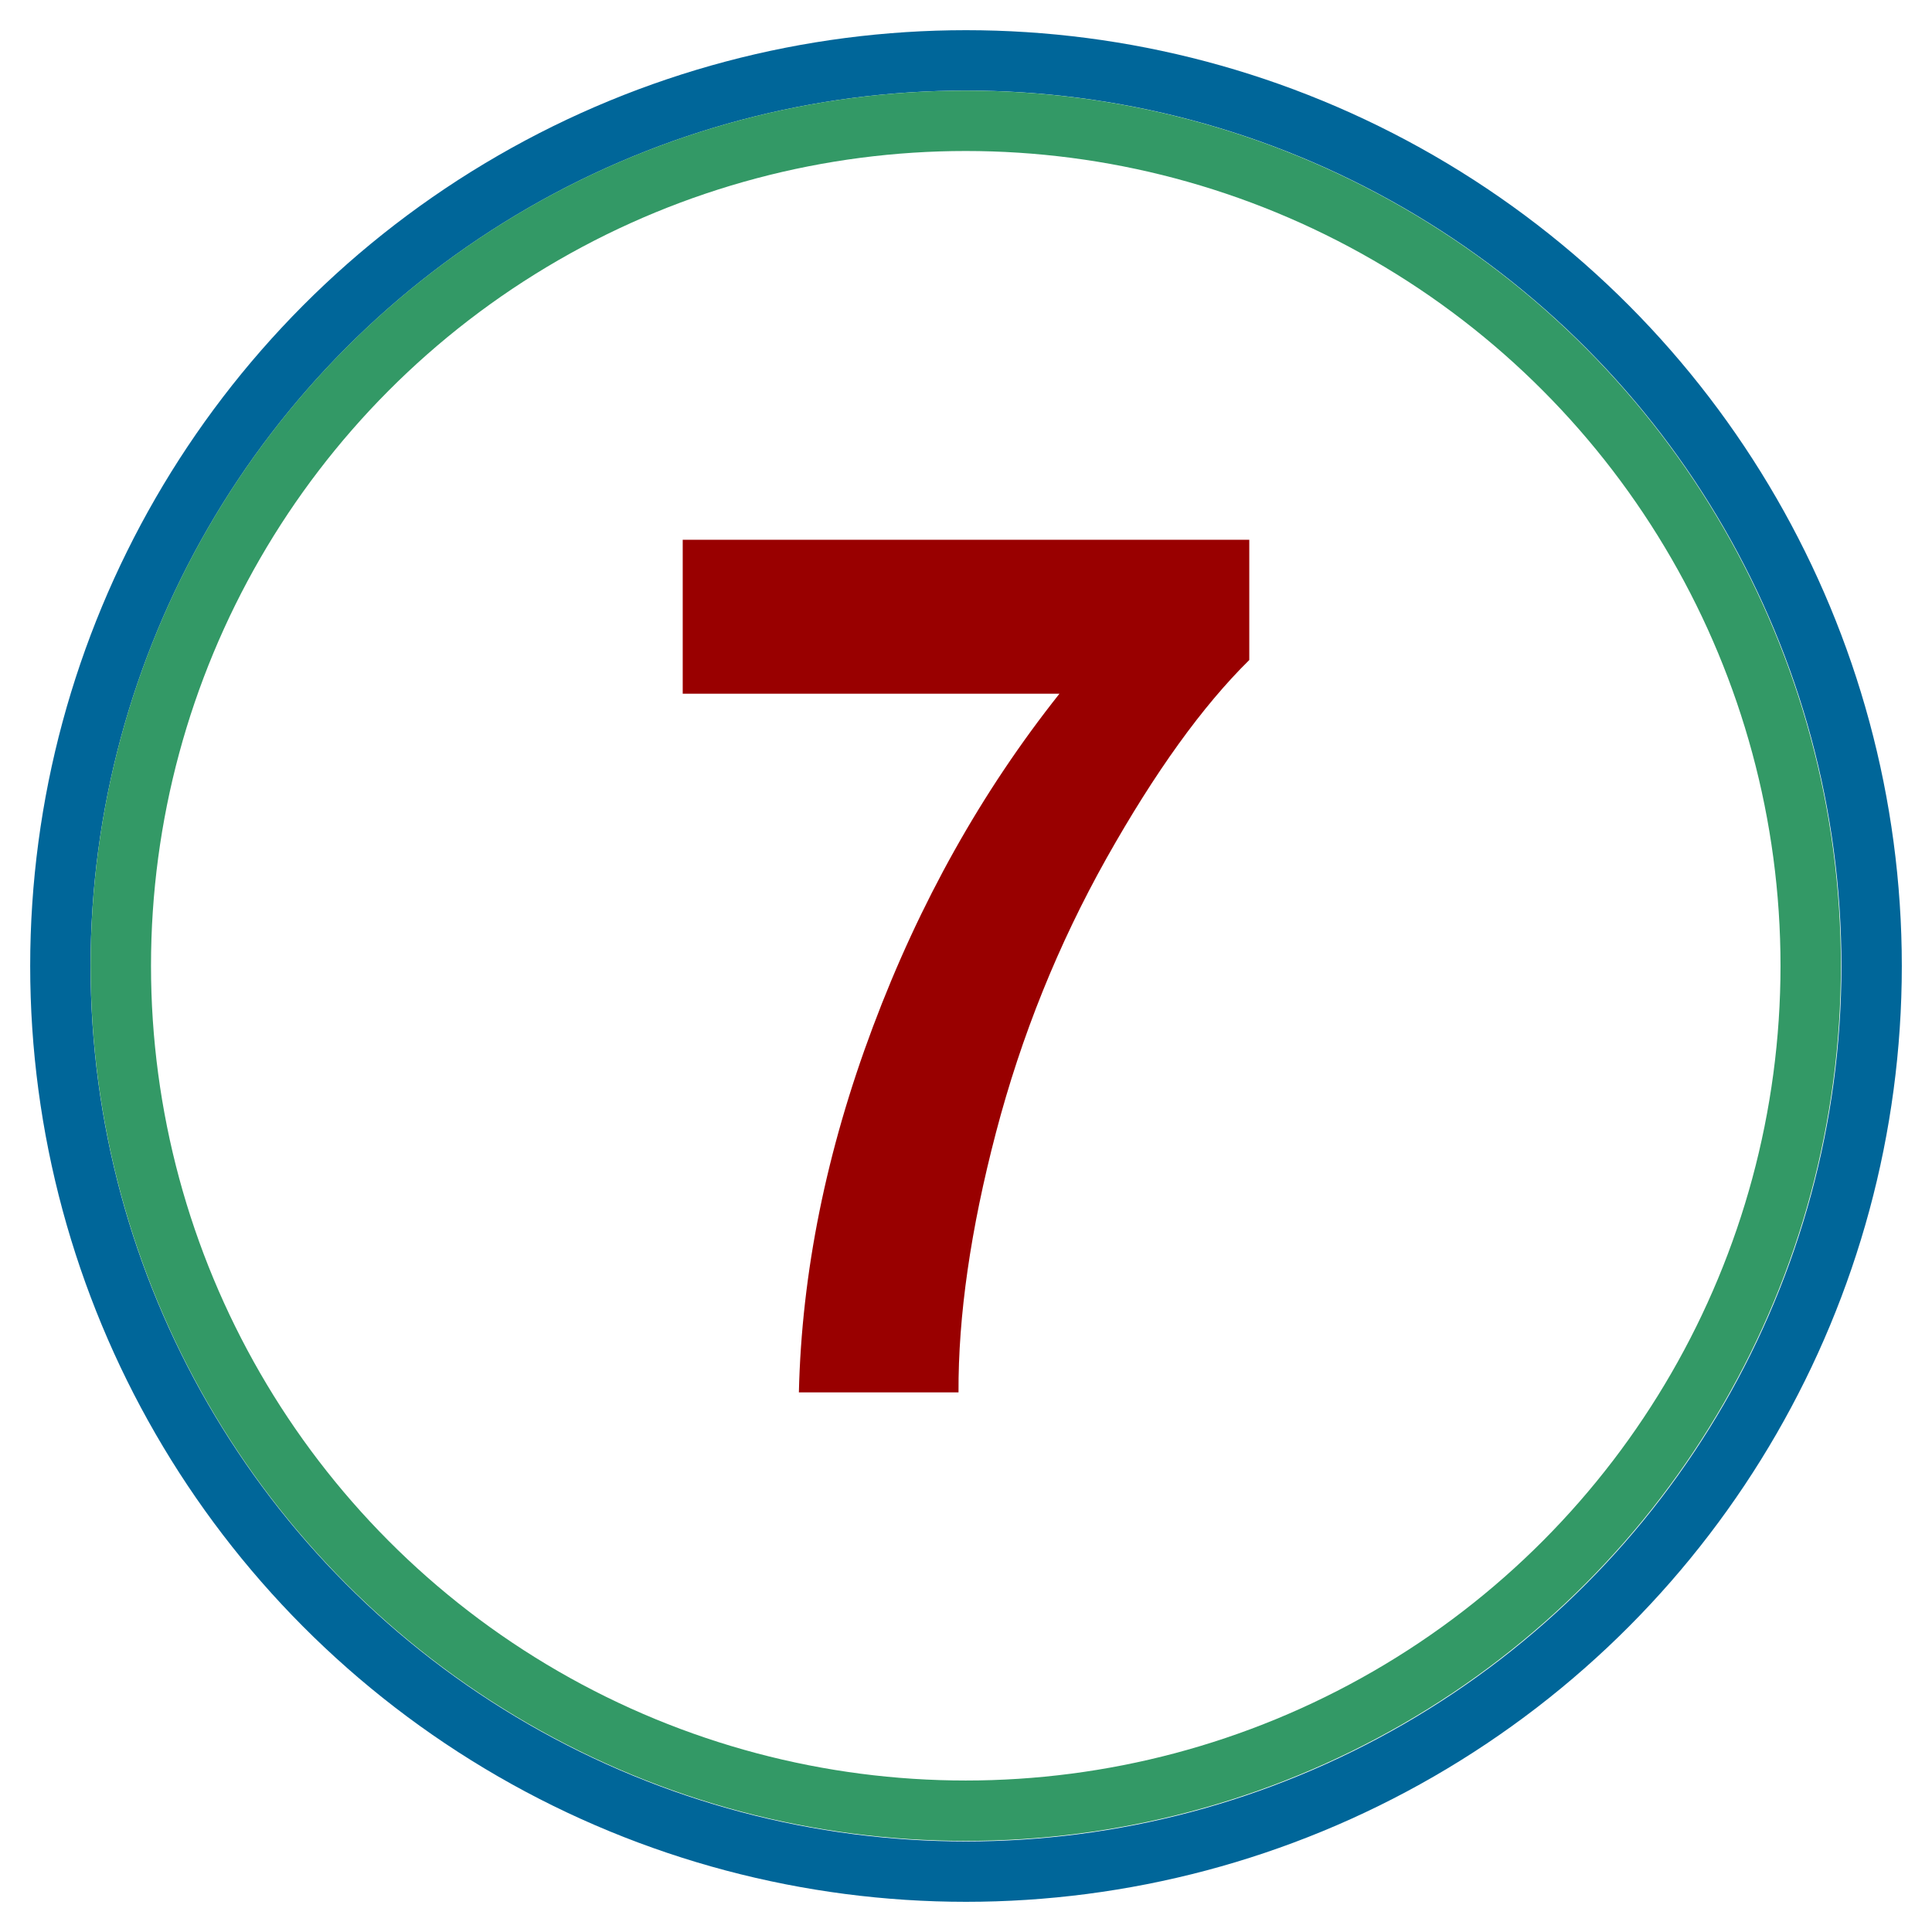
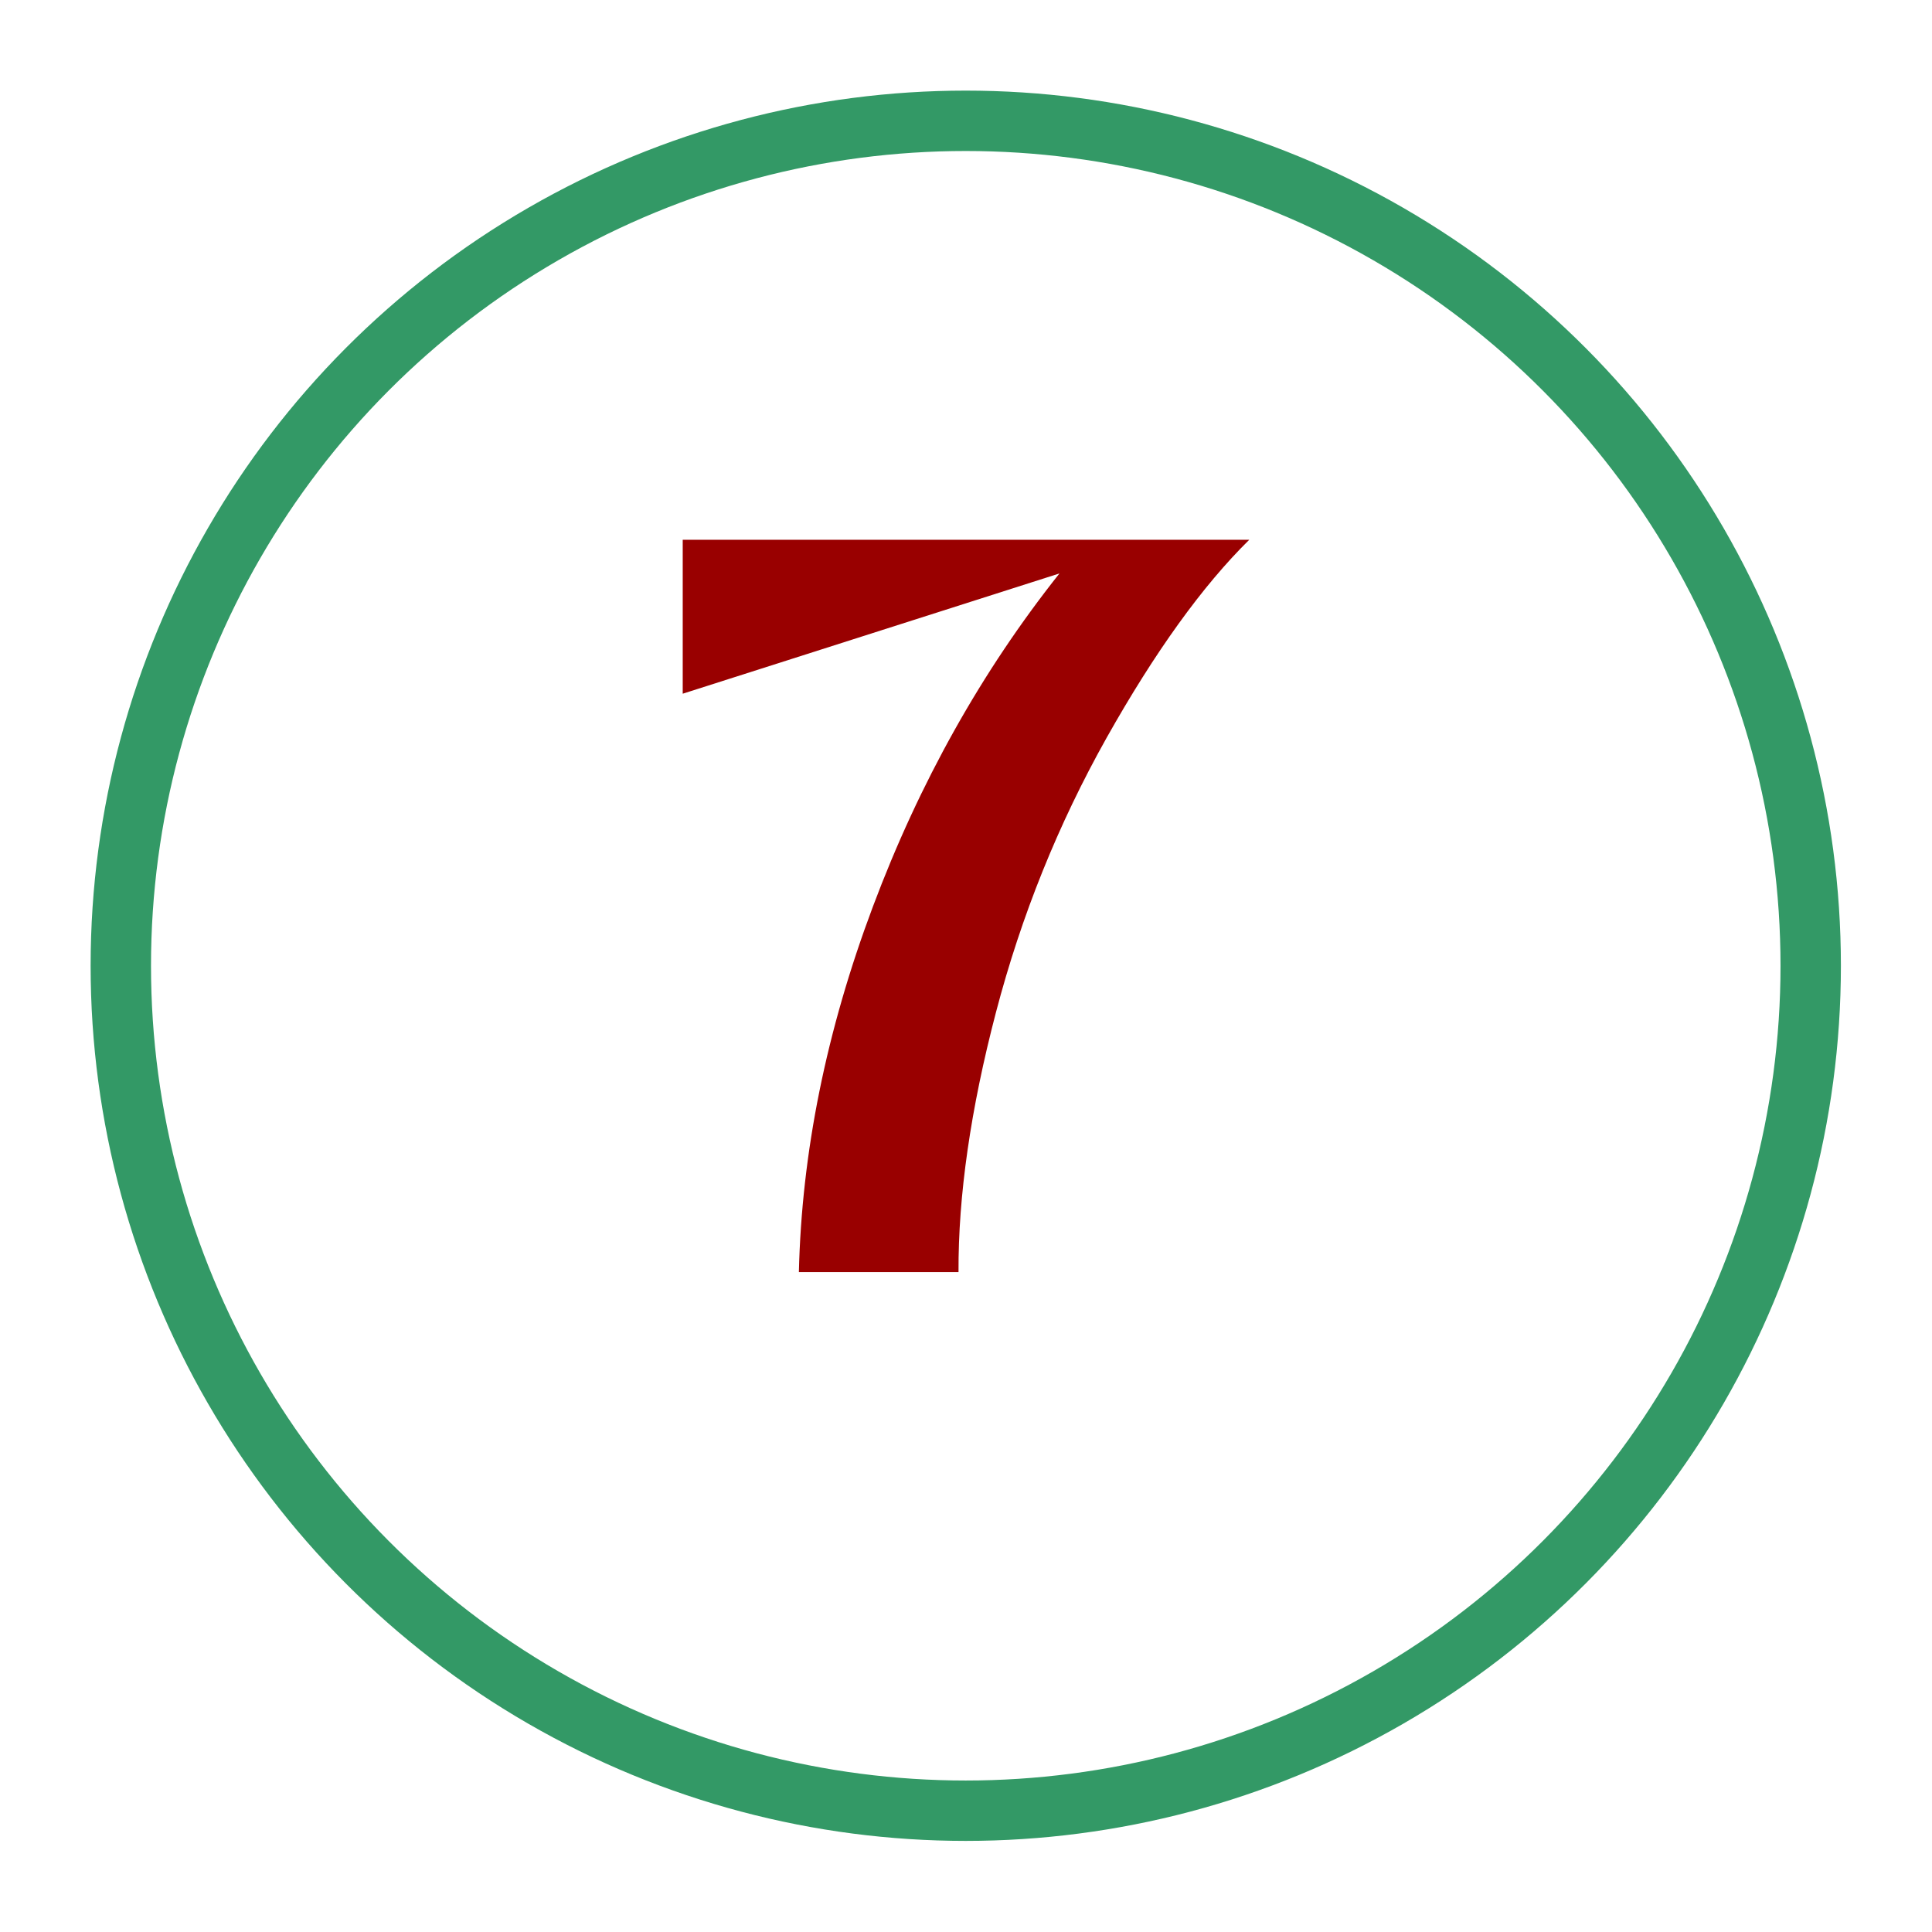
<svg xmlns="http://www.w3.org/2000/svg" width="16" height="16" version="1.0">
-   <circle cx="8" cy="8" r="7.5" fill="none" stroke="#069" stroke-width=".5" />
-   <path fill="#900" d="M5.61 5.747V4.472h4.692v.996c-.387.381-.781.928-1.182 1.641-.4.713-.706 1.471-.916 2.273-.21.802-.313 1.519-.31 2.151H6.572c.023-.99.227-1.999.613-3.027.386-1.029.901-1.948 1.545-2.759z" font-family="Arial" font-size="10" font-weight="700" letter-spacing="0" style="text-align:center;line-height:125%;-inkscape-font-specification:Arial Bold" text-anchor="middle" transform="translate(.044 -.002)" word-spacing="0" />
+   <path fill="#900" d="M5.61 5.747V4.472h4.692c-.387.381-.781.928-1.182 1.641-.4.713-.706 1.471-.916 2.273-.21.802-.313 1.519-.31 2.151H6.572c.023-.99.227-1.999.613-3.027.386-1.029.901-1.948 1.545-2.759z" font-family="Arial" font-size="10" font-weight="700" letter-spacing="0" style="text-align:center;line-height:125%;-inkscape-font-specification:Arial Bold" text-anchor="middle" transform="translate(.044 -.002)" word-spacing="0" />
  <circle cx="8" cy="8" r="7.5" fill="none" stroke="#396" stroke-width=".536" transform="translate(.534 .534) scale(.933)" />
</svg>